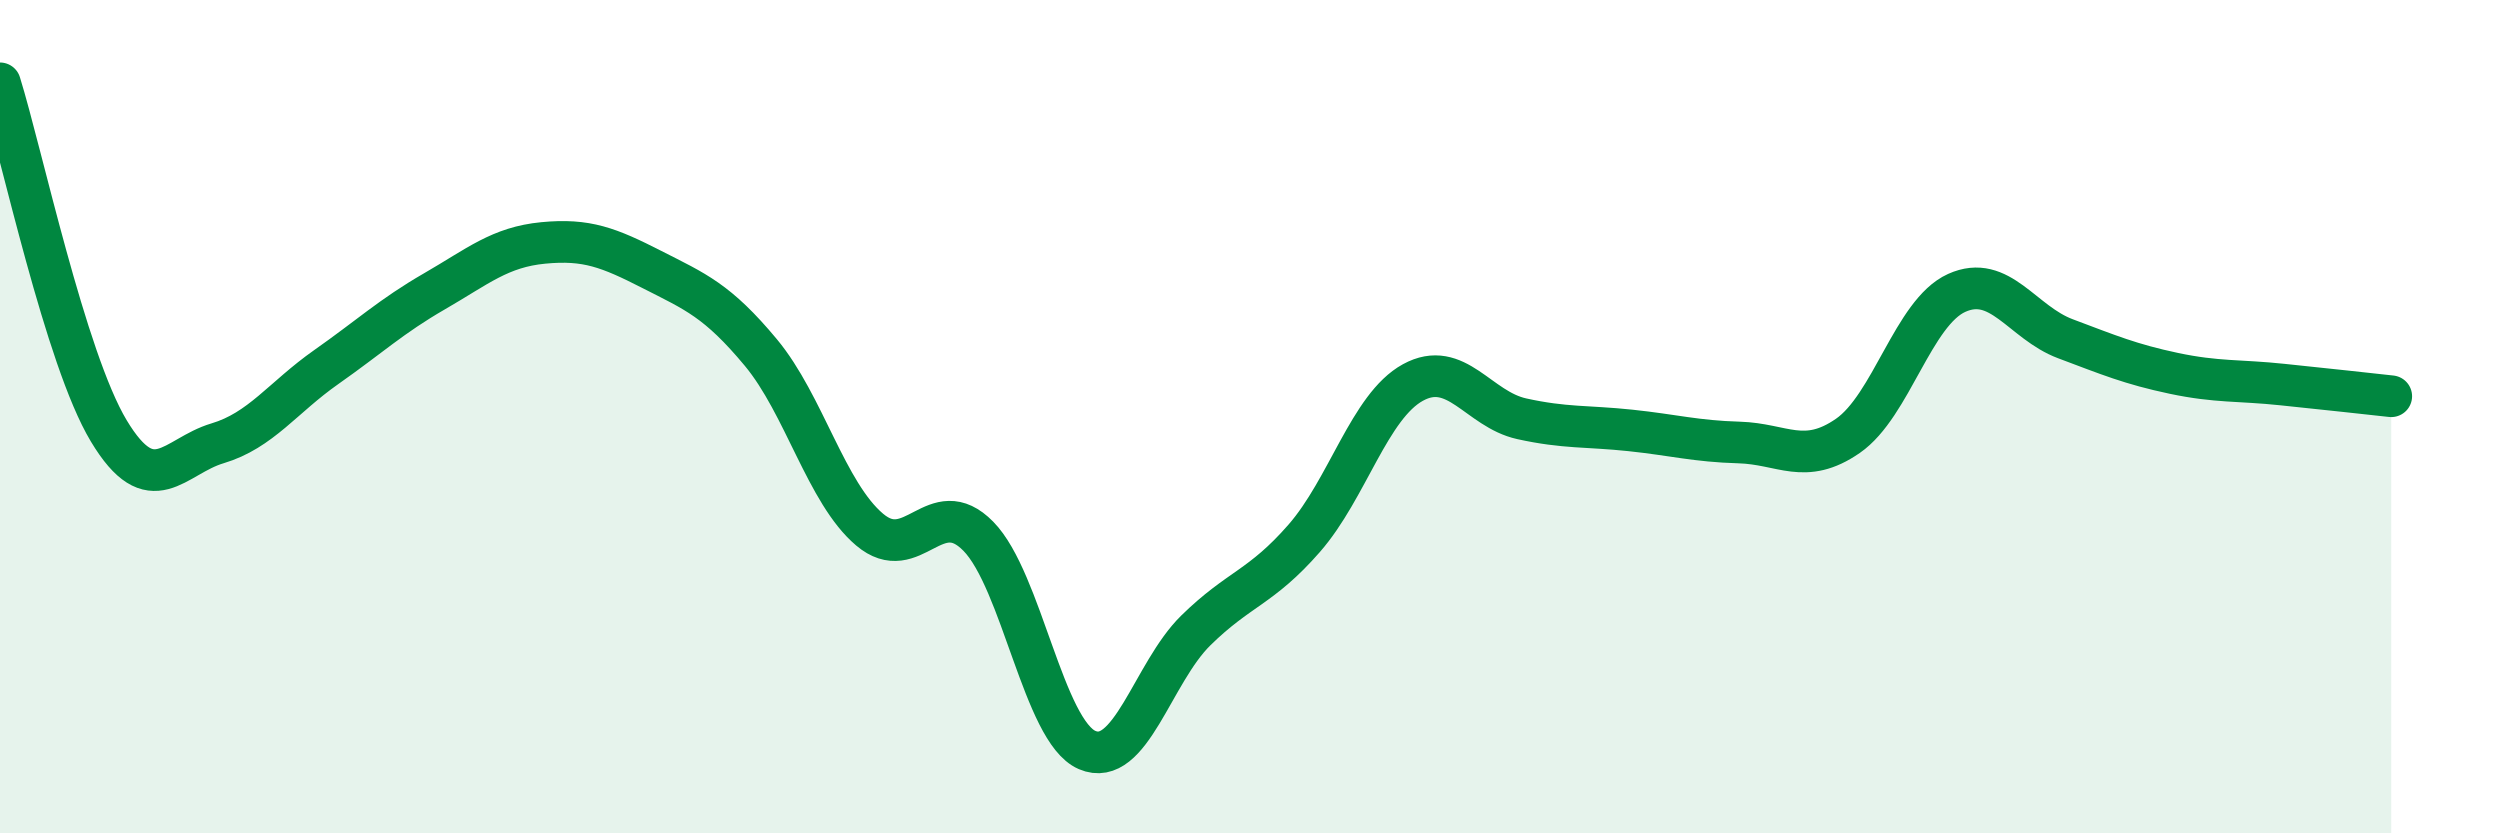
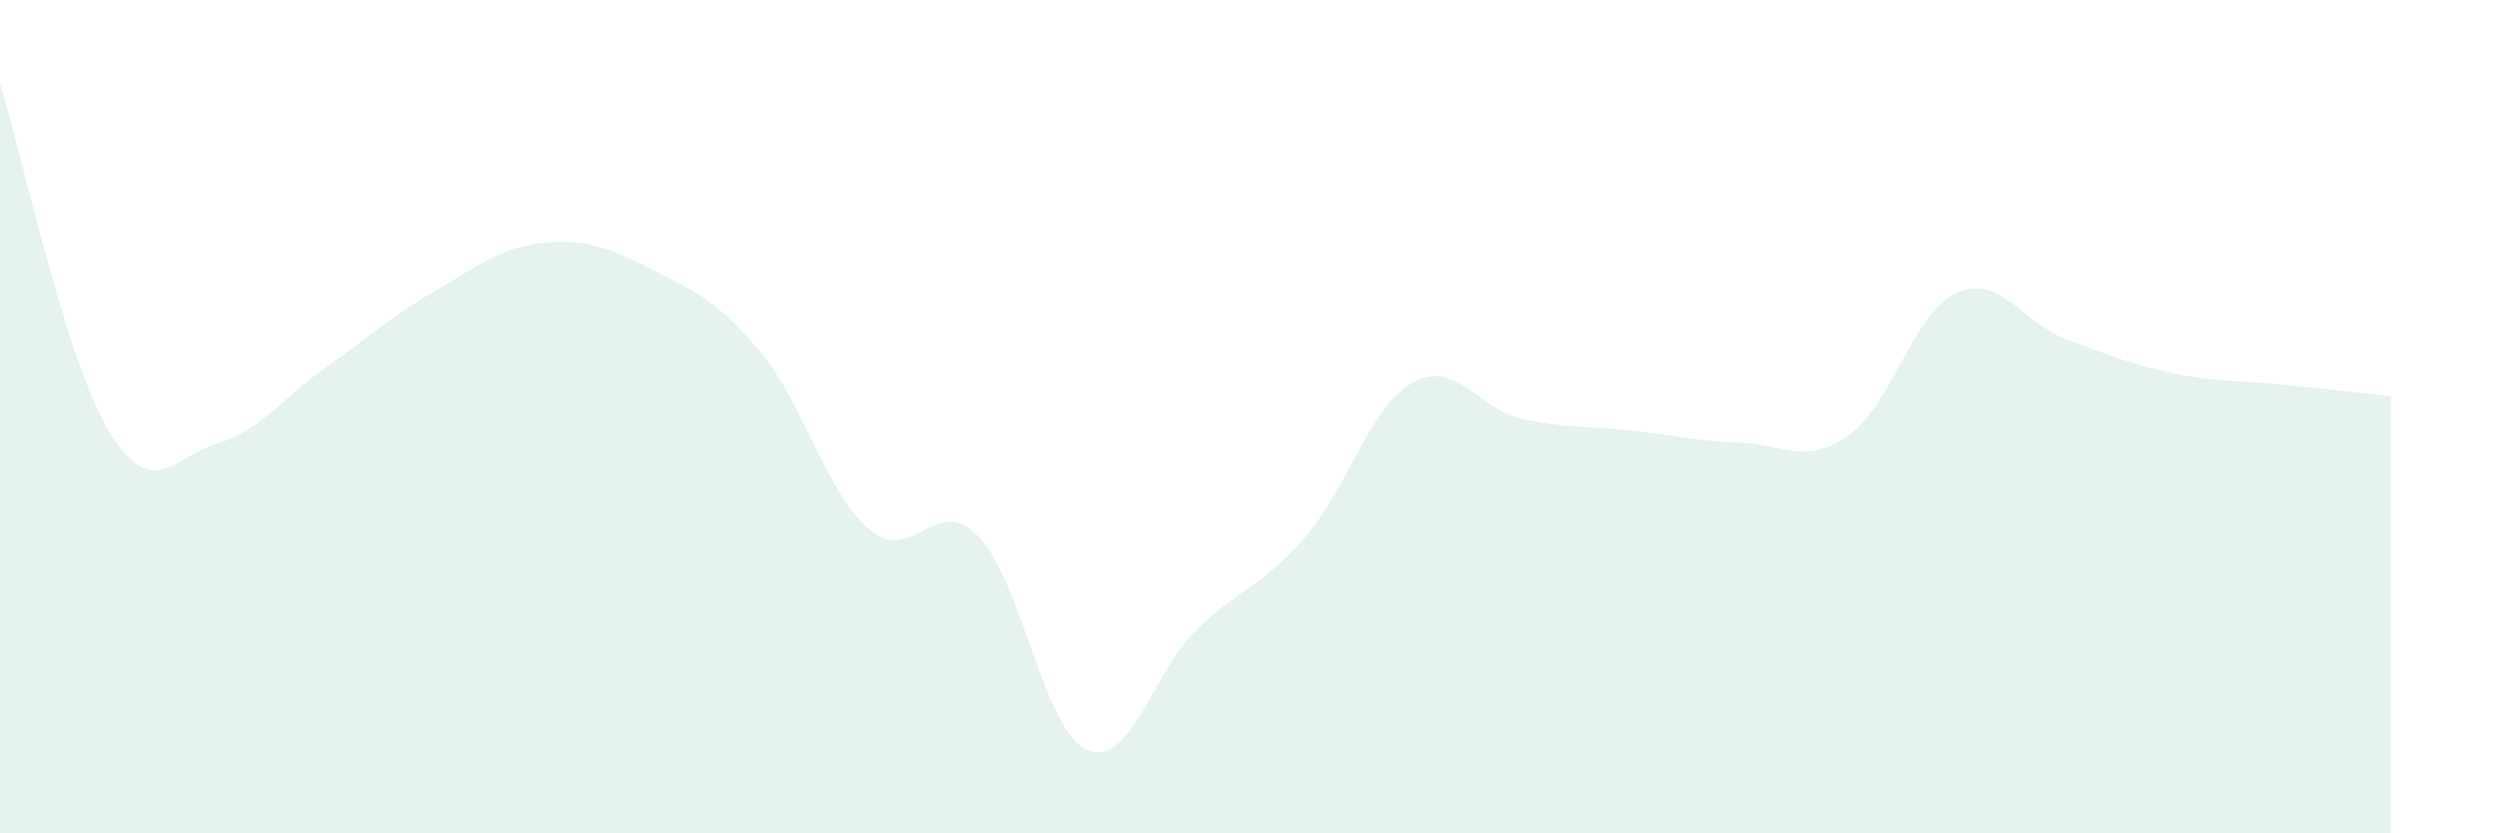
<svg xmlns="http://www.w3.org/2000/svg" width="60" height="20" viewBox="0 0 60 20">
  <path d="M 0,2 C 0.52,3.67 1.57,8.61 2.61,10.34 C 3.65,12.07 4.18,10.95 5.22,10.64 C 6.26,10.33 6.79,9.54 7.83,8.81 C 8.87,8.08 9.39,7.59 10.43,6.99 C 11.47,6.39 12,5.93 13.04,5.83 C 14.08,5.73 14.61,5.94 15.65,6.47 C 16.69,7 17.22,7.21 18.26,8.46 C 19.3,9.71 19.83,11.83 20.87,12.71 C 21.91,13.59 22.44,11.81 23.48,12.87 C 24.52,13.93 25.05,17.55 26.09,18 C 27.13,18.45 27.66,16.15 28.7,15.13 C 29.74,14.11 30.26,14.11 31.3,12.92 C 32.34,11.73 32.87,9.75 33.91,9.18 C 34.95,8.61 35.48,9.82 36.52,10.05 C 37.56,10.28 38.09,10.22 39.13,10.33 C 40.17,10.44 40.7,10.59 41.74,10.62 C 42.78,10.65 43.31,11.18 44.35,10.46 C 45.39,9.74 45.92,7.5 46.96,7.03 C 48,6.56 48.53,7.74 49.57,8.13 C 50.61,8.52 51.13,8.74 52.17,8.96 C 53.21,9.18 53.74,9.12 54.78,9.23 C 55.82,9.34 56.87,9.45 57.39,9.51L57.39 20L0 20Z" fill="#008740" opacity="0.1" stroke-linecap="round" stroke-linejoin="round" />
-   <path d="M 0,2 C 0.52,3.67 1.57,8.61 2.61,10.34 C 3.65,12.07 4.18,10.95 5.22,10.64 C 6.26,10.33 6.79,9.54 7.83,8.81 C 8.87,8.08 9.39,7.59 10.43,6.99 C 11.47,6.39 12,5.93 13.04,5.83 C 14.08,5.73 14.61,5.94 15.65,6.47 C 16.69,7 17.22,7.21 18.26,8.46 C 19.3,9.71 19.83,11.83 20.87,12.71 C 21.91,13.59 22.44,11.81 23.48,12.87 C 24.52,13.93 25.05,17.55 26.09,18 C 27.13,18.45 27.66,16.15 28.7,15.13 C 29.74,14.11 30.26,14.11 31.3,12.92 C 32.34,11.73 32.87,9.75 33.91,9.18 C 34.95,8.61 35.48,9.82 36.52,10.05 C 37.56,10.28 38.09,10.22 39.13,10.33 C 40.17,10.44 40.7,10.59 41.74,10.62 C 42.78,10.65 43.31,11.18 44.35,10.46 C 45.39,9.74 45.92,7.5 46.96,7.03 C 48,6.56 48.53,7.74 49.57,8.13 C 50.61,8.52 51.13,8.74 52.17,8.96 C 53.21,9.18 53.74,9.12 54.78,9.23 C 55.82,9.34 56.87,9.45 57.39,9.51" stroke="#008740" stroke-width="1" fill="none" stroke-linecap="round" stroke-linejoin="round" />
</svg>